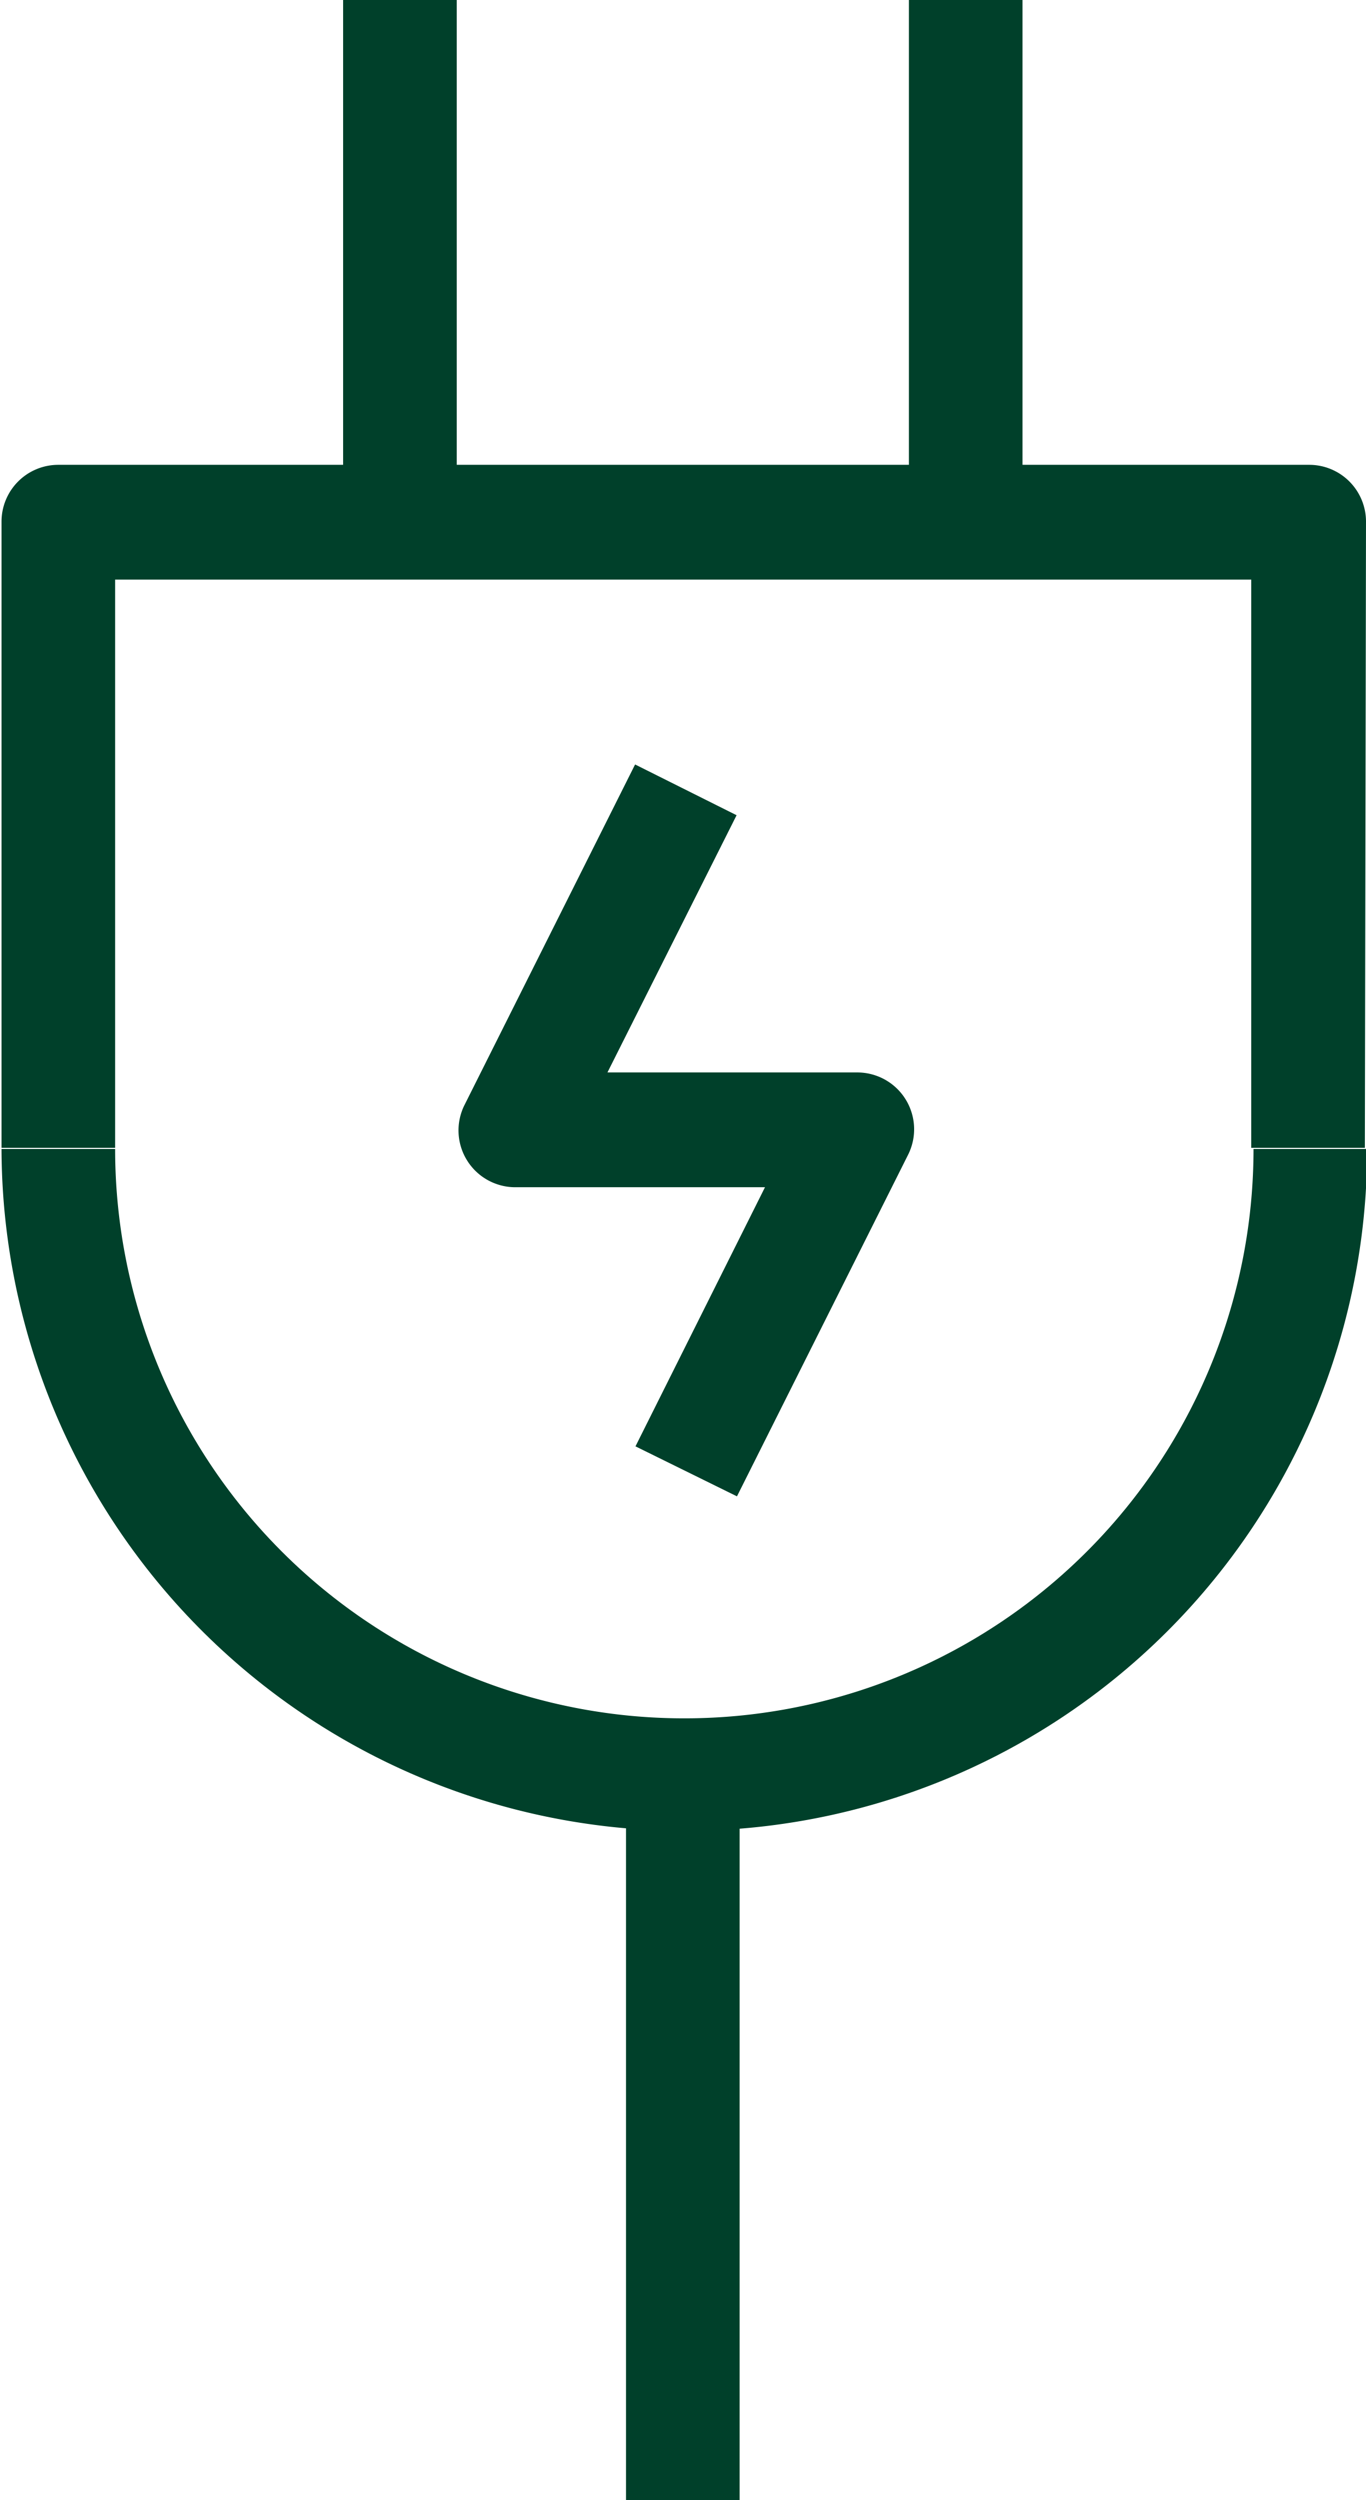
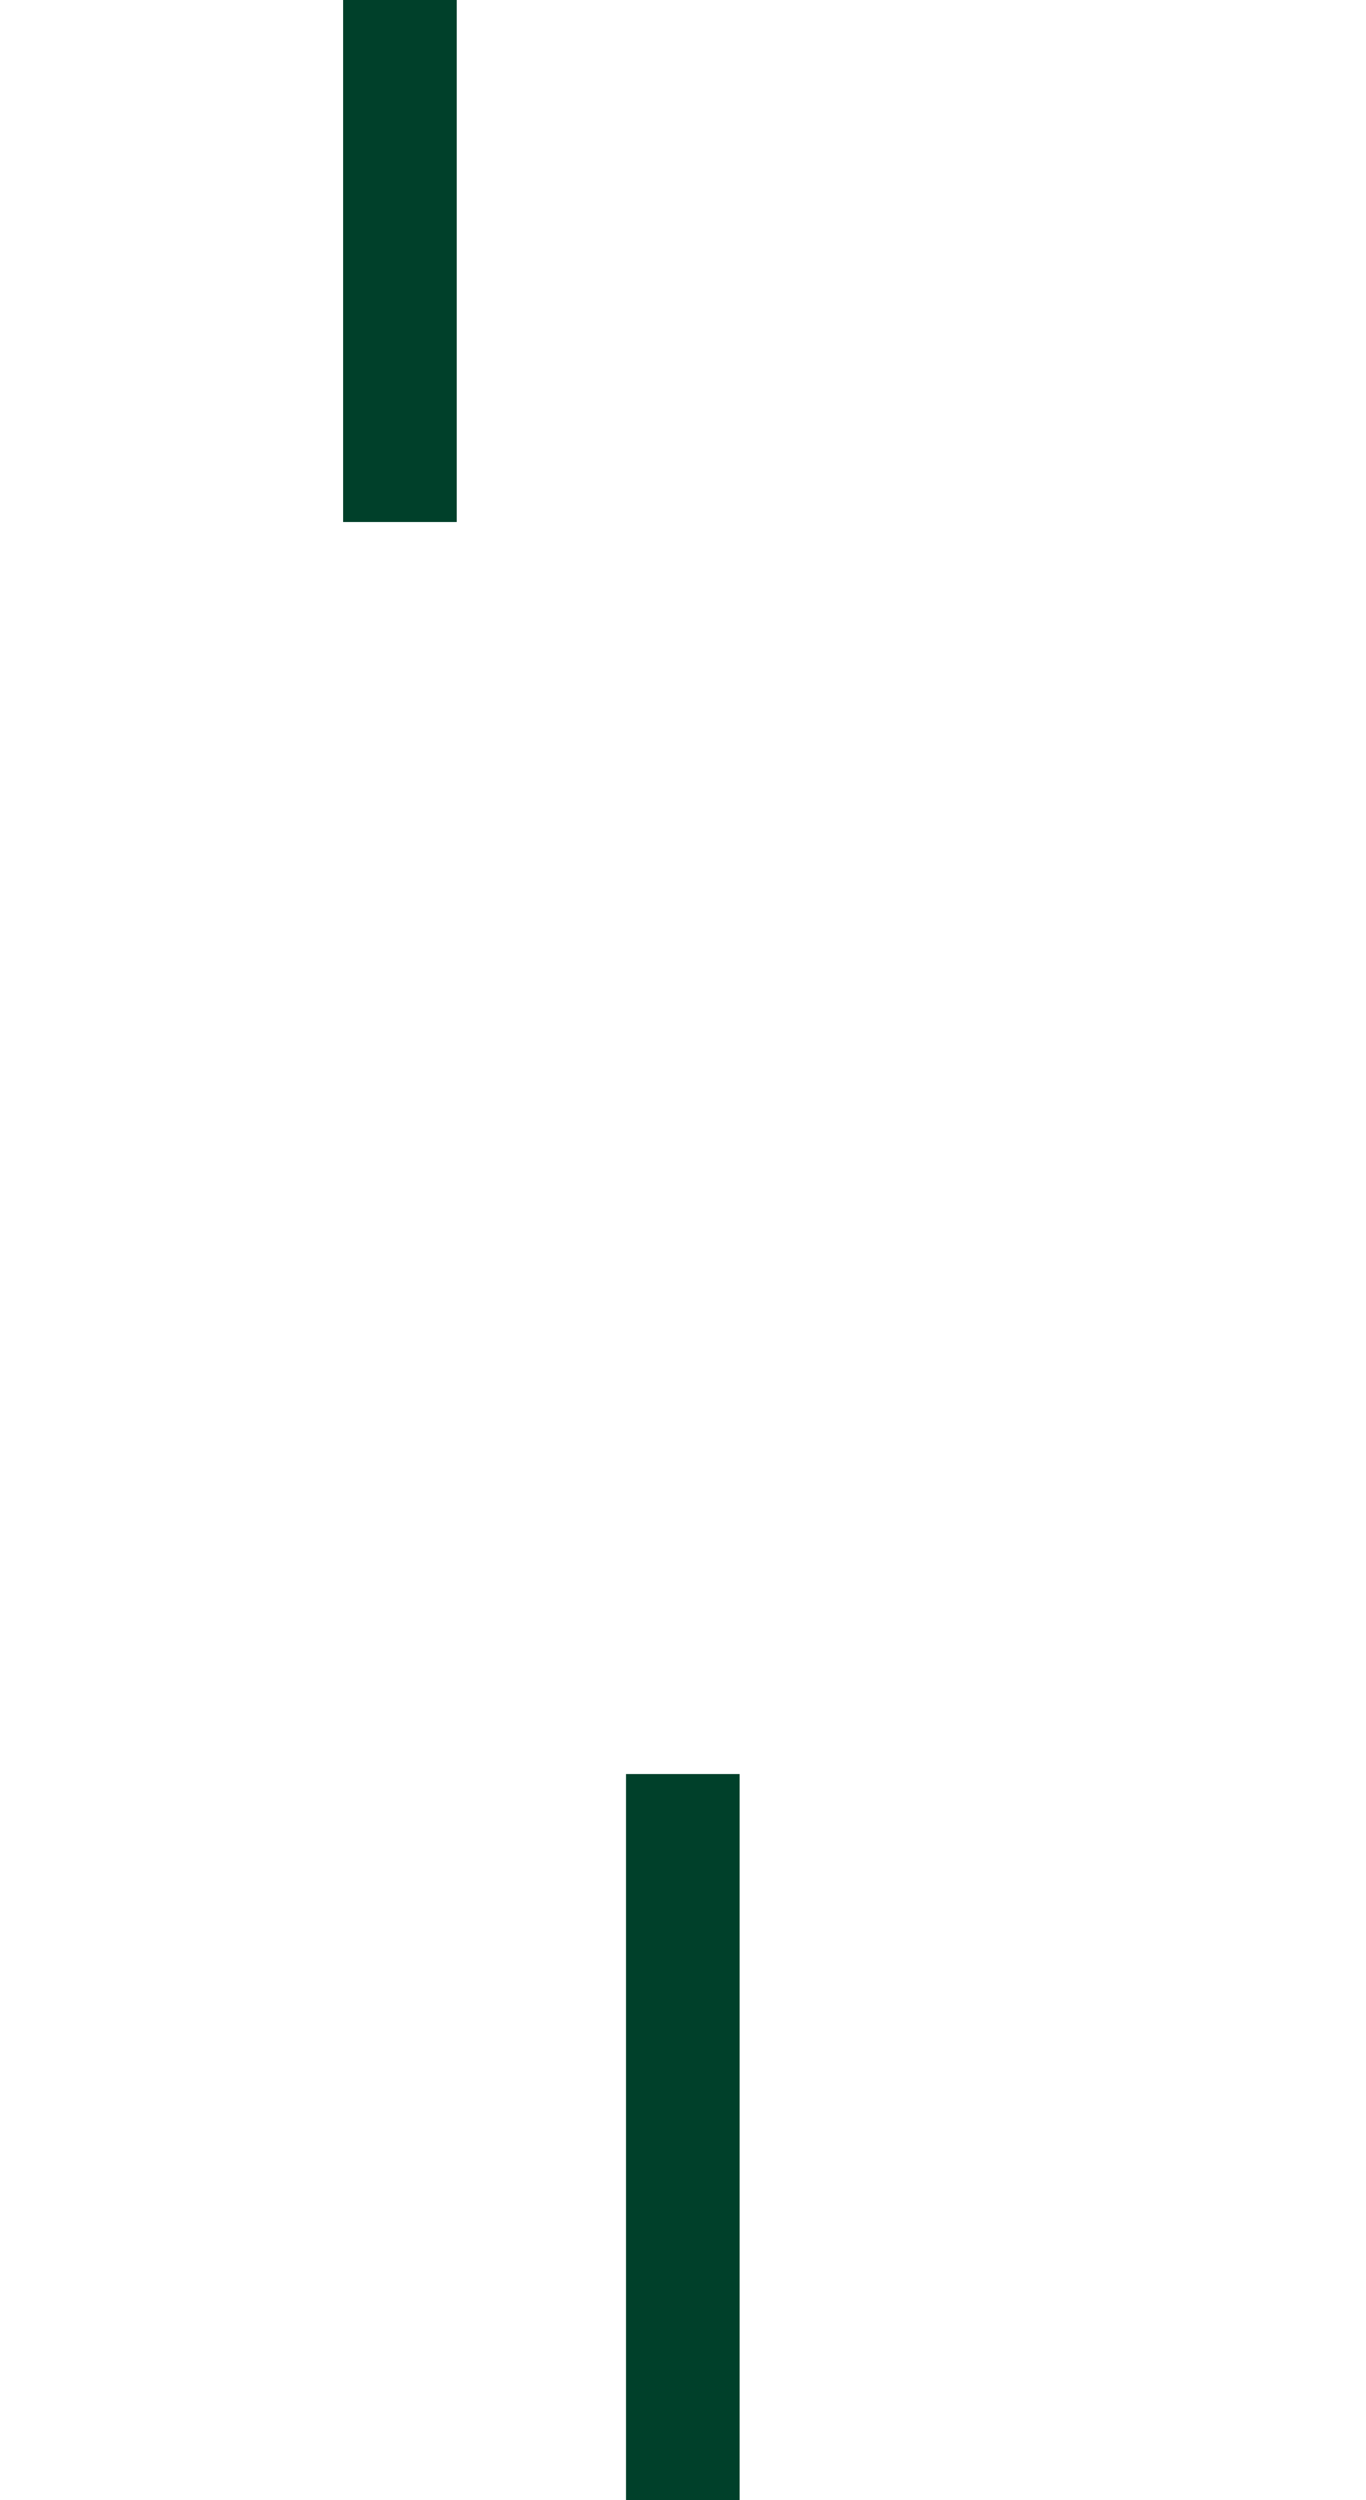
<svg xmlns="http://www.w3.org/2000/svg" id="e7b3c512-36bd-4be8-8888-e7a88c70f0ed" data-name="Capa 1" viewBox="0 0 36.07 66">
-   <path d="M49.42,54.32,46.74,53l3.42-6.84H43.57A1.5,1.5,0,0,1,42.22,44l4.51-9,2.68,1.34L46,43.13h6.59a1.5,1.5,0,0,1,1.35,2.17Z" transform="translate(-29.96 -14.82)" fill="#00402a" />
  <rect x="16.53" y="46.83" width="3" height="19.17" fill="#00402a" />
-   <path d="M66,45.12H63v-15H33v15H30V28.59a1.5,1.5,0,0,1,1.5-1.5H64.53a1.5,1.5,0,0,1,1.5,1.5Z" transform="translate(-29.96 -14.82)" fill="#00402a" />
-   <rect x="24" width="3" height="13.78" fill="#00402a" />
  <rect x="9.06" width="3" height="13.78" fill="#00402a" />
-   <path d="M48,63.15a18.05,18.05,0,0,1-18-18h3a15,15,0,0,0,30.06,0h3A18,18,0,0,1,48,63.15Z" transform="translate(-29.96 -14.82)" fill="#00402a" />
</svg>